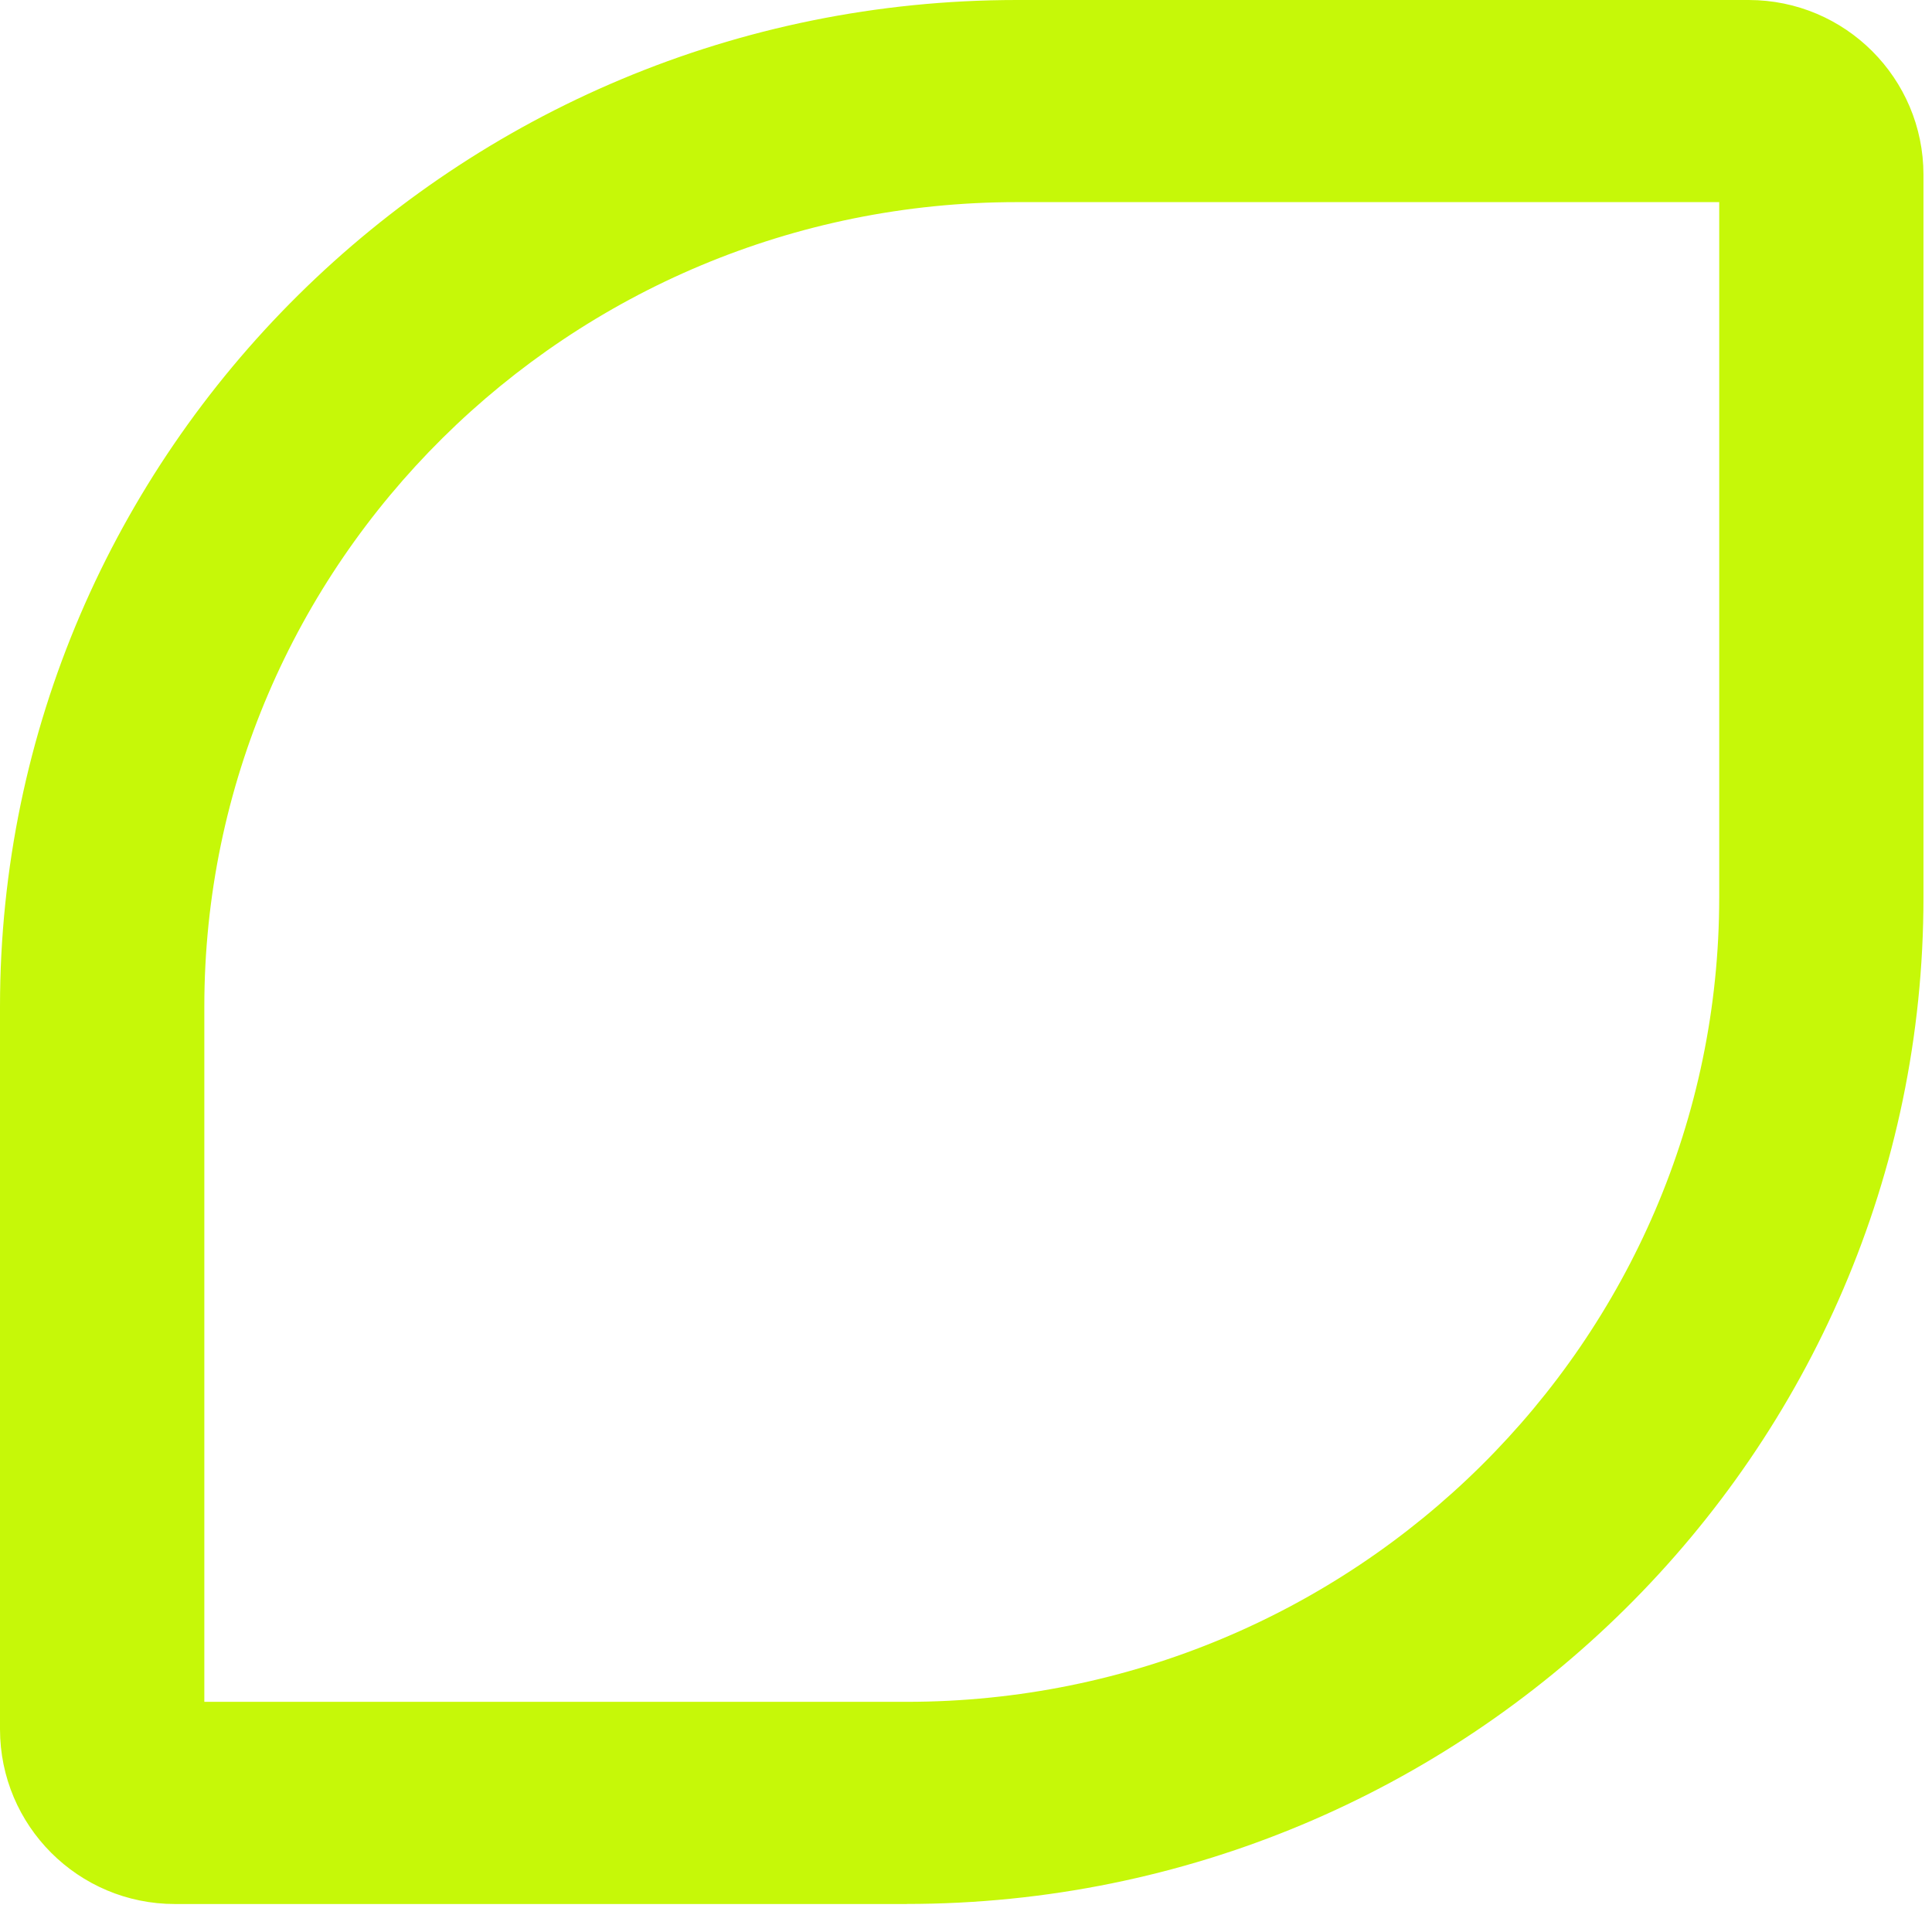
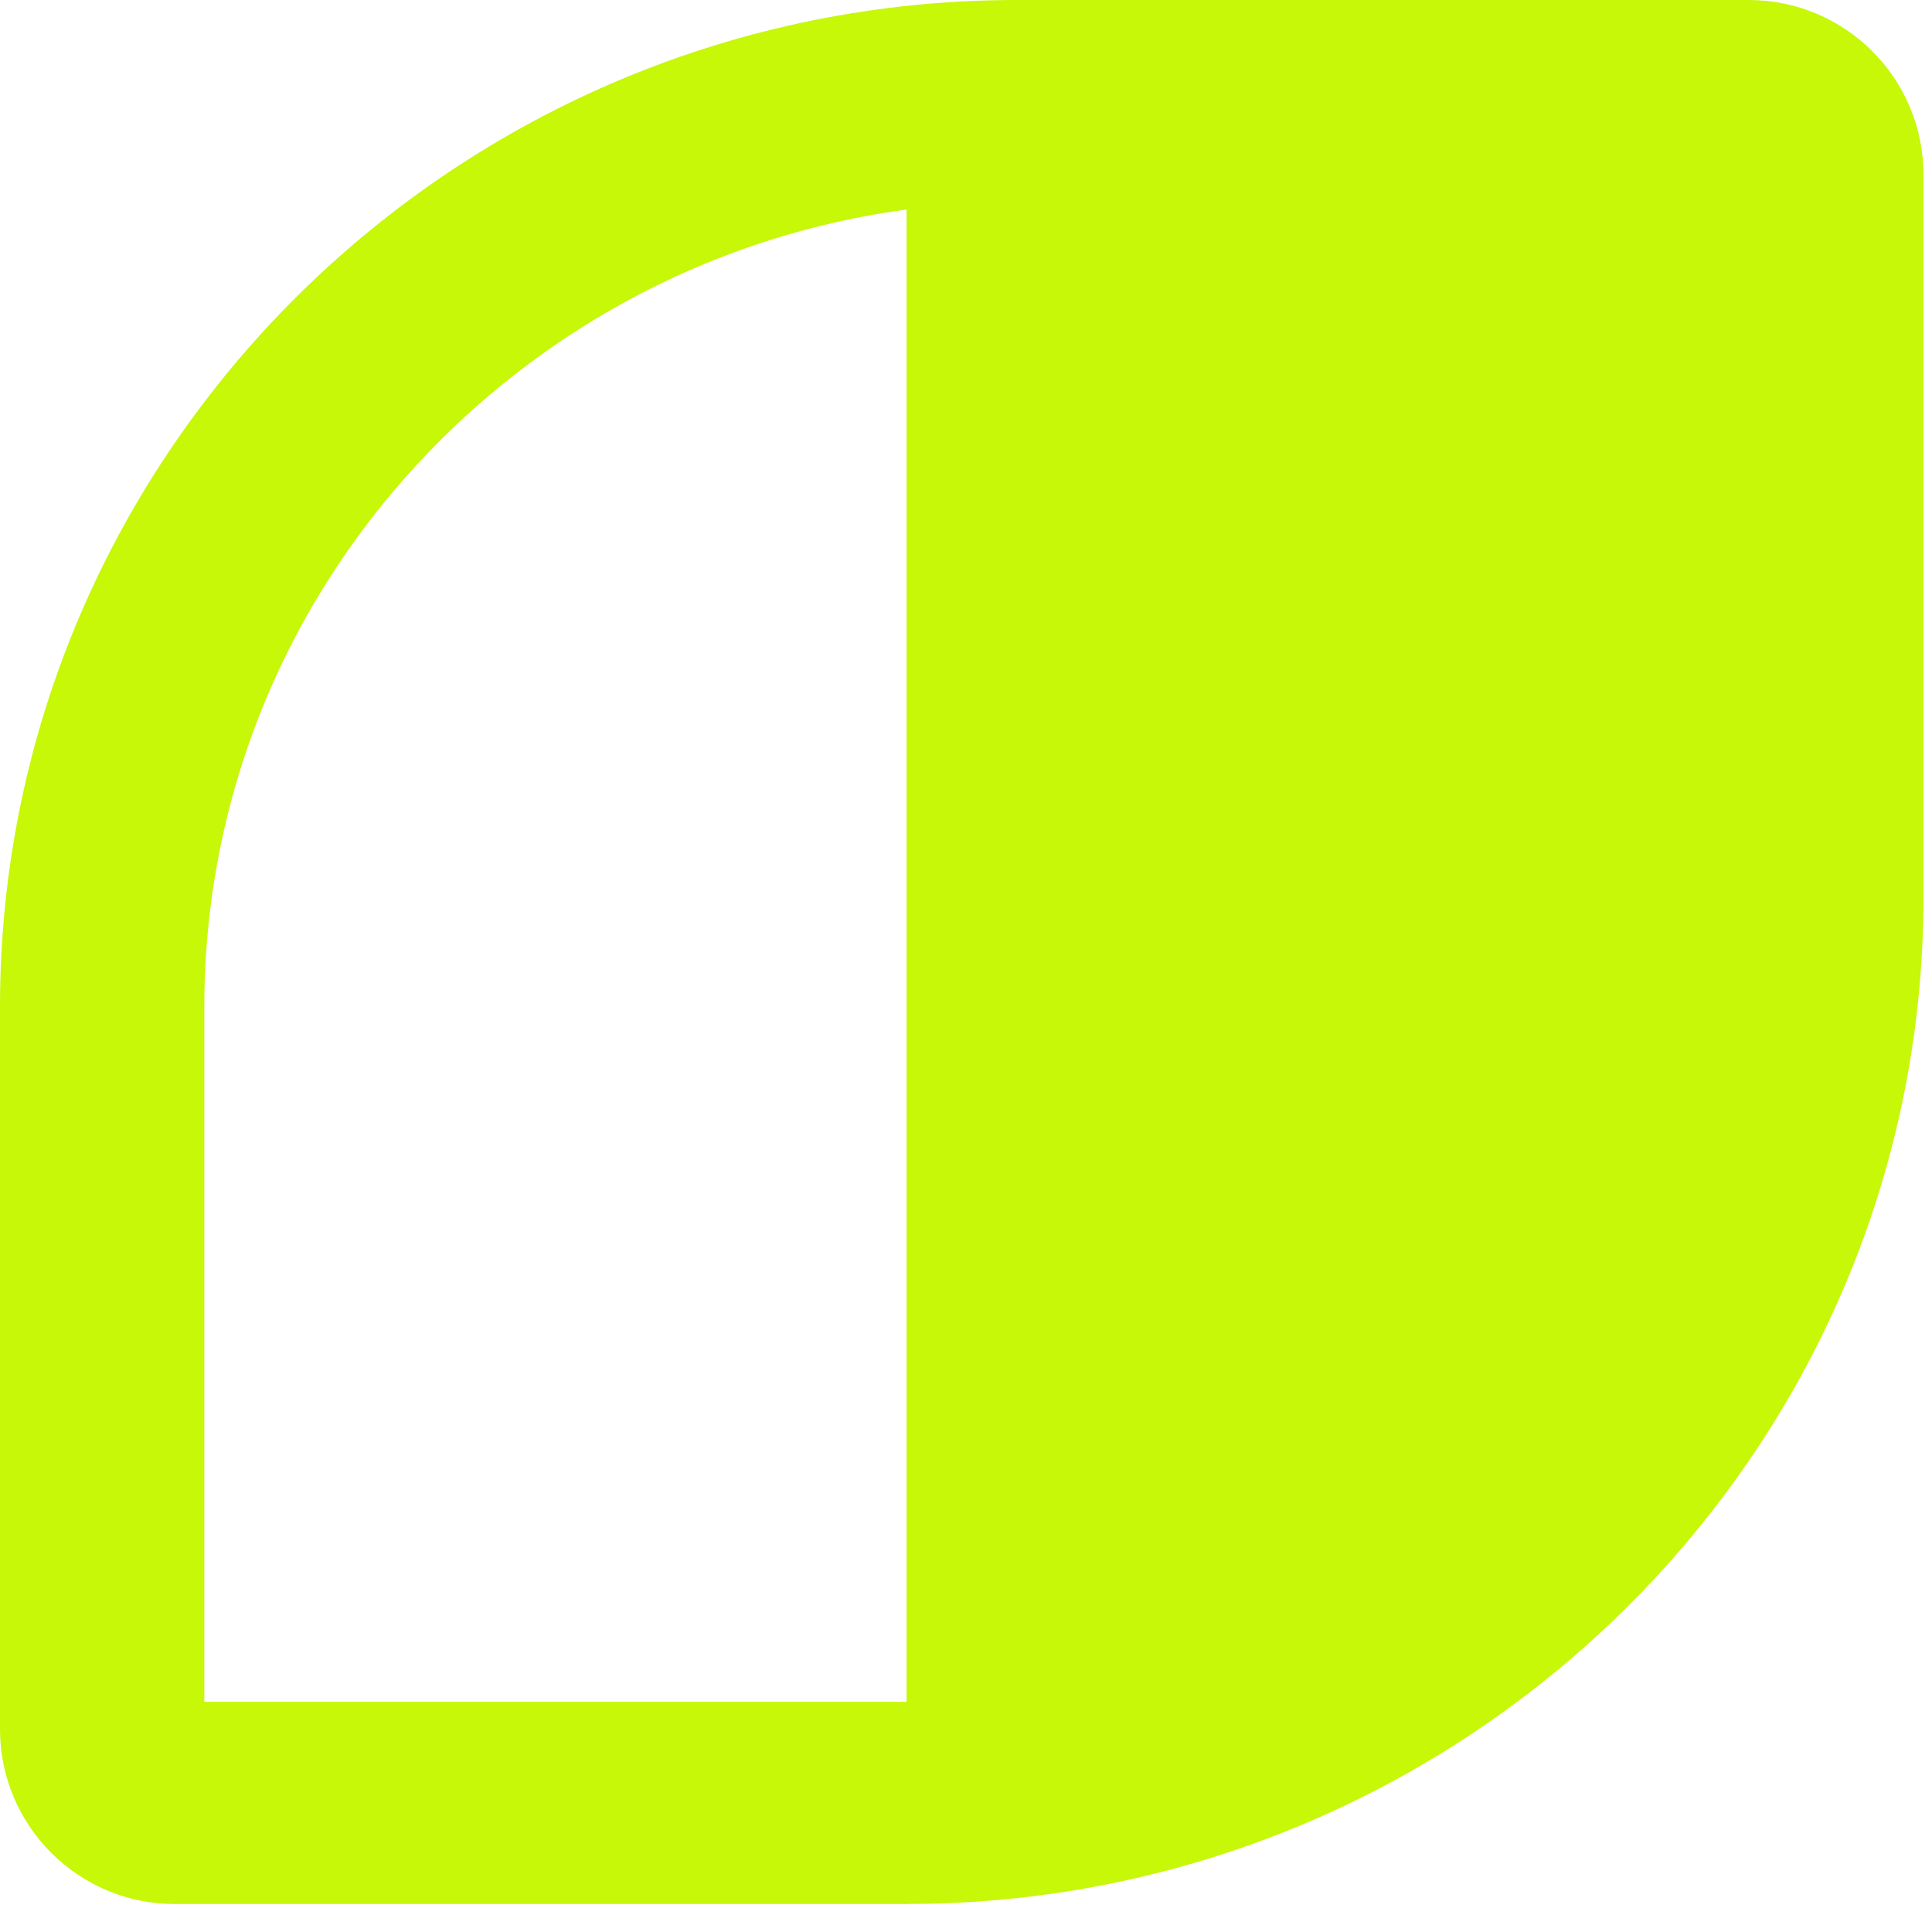
<svg xmlns="http://www.w3.org/2000/svg" width="29" height="29" viewBox="0 0 29 29" fill="none">
-   <path d="M13.608 28.58H2.625C1.175 28.58 0 27.405 0 25.955V15.11C0 6.778 6.847 -0 15.264 -0H26.247C27.697 -0 28.872 1.175 28.872 2.624V13.47C28.872 21.802 22.024 28.579 13.608 28.579L13.608 28.58ZM3.066 25.545C-1.051 25.545 13.608 25.545 13.608 25.545C20.334 25.545 25.806 20.129 25.806 13.47V3.034H15.264C8.538 3.034 3.067 8.451 3.067 15.11V25.544C3.067 25.544 3.066 25.545 3.066 25.545Z" fill="#C6F808" />
+   <path d="M13.608 28.58H2.625C1.175 28.58 0 27.405 0 25.955V15.11C0 6.778 6.847 -0 15.264 -0H26.247C27.697 -0 28.872 1.175 28.872 2.624V13.47C28.872 21.802 22.024 28.579 13.608 28.579L13.608 28.58ZM3.066 25.545C-1.051 25.545 13.608 25.545 13.608 25.545V3.034H15.264C8.538 3.034 3.067 8.451 3.067 15.11V25.544C3.067 25.544 3.066 25.545 3.066 25.545Z" fill="#C6F808" />
</svg>